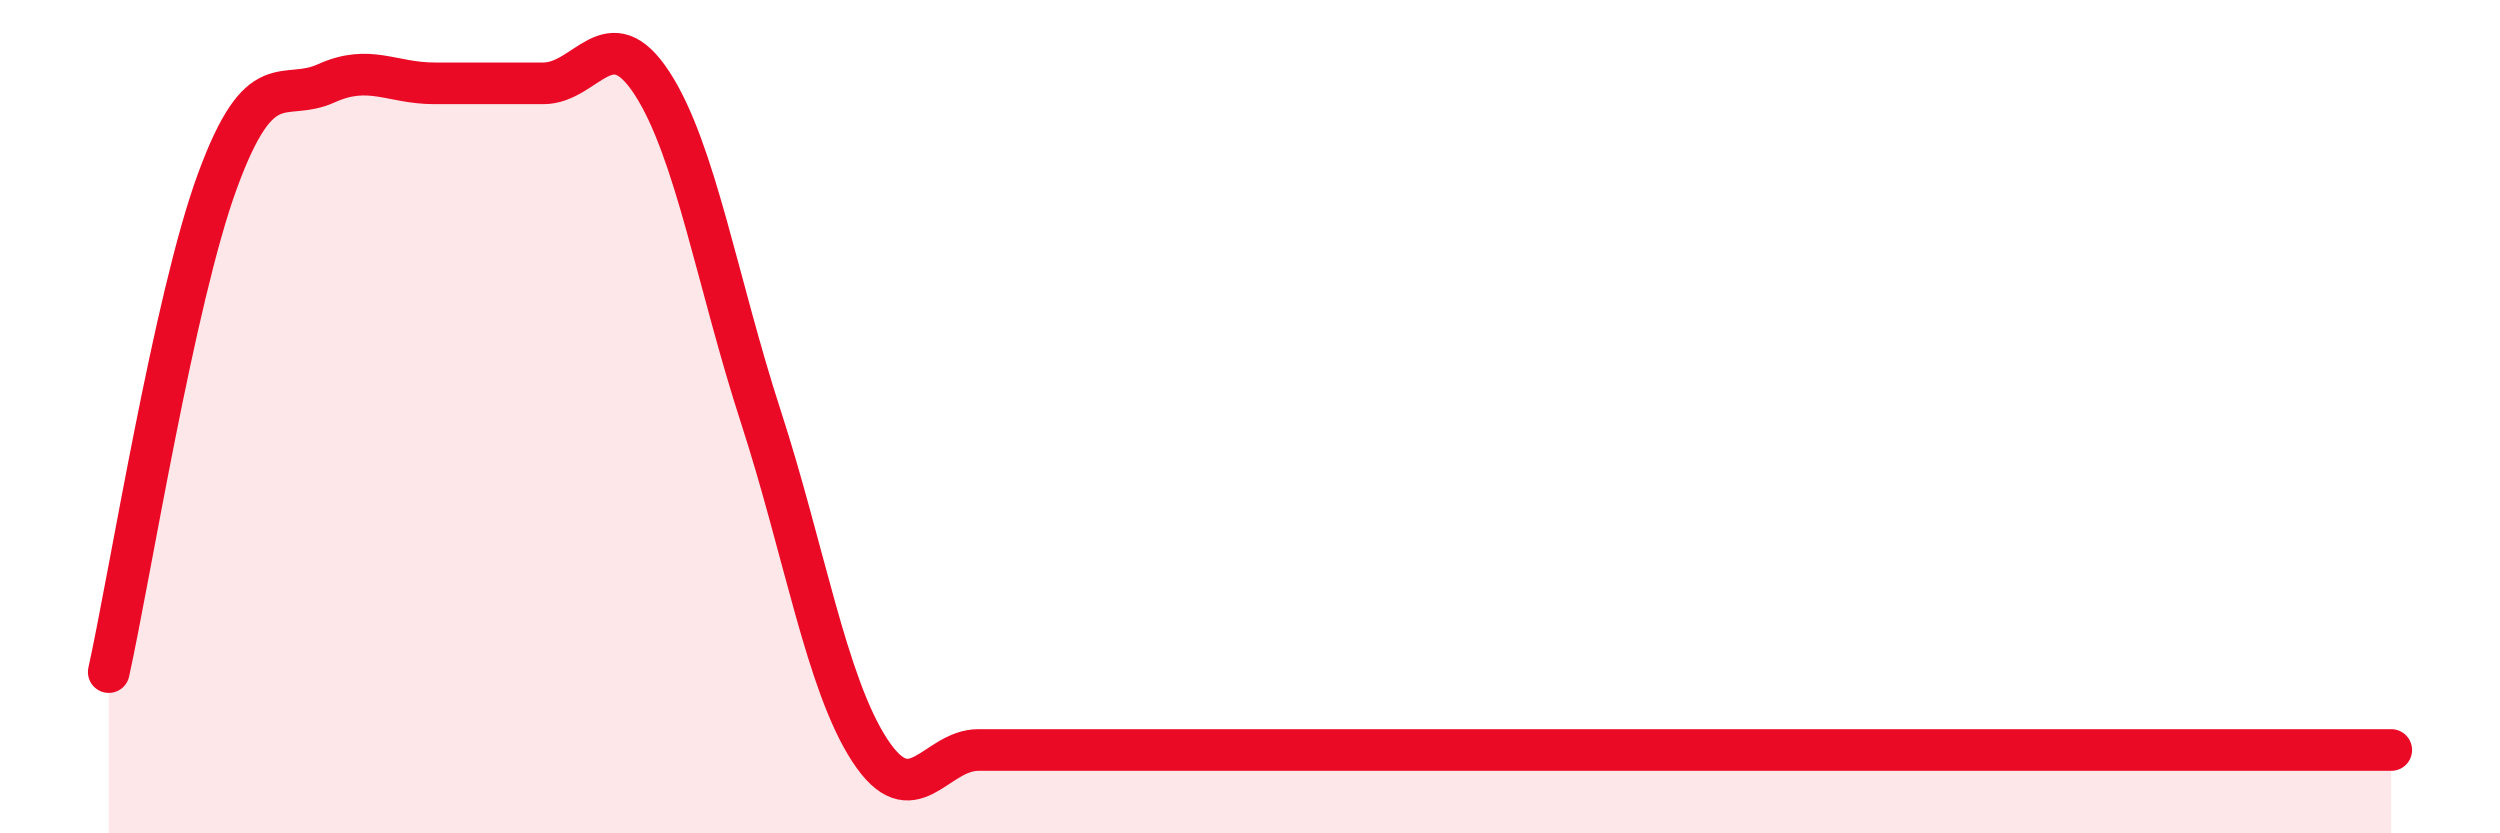
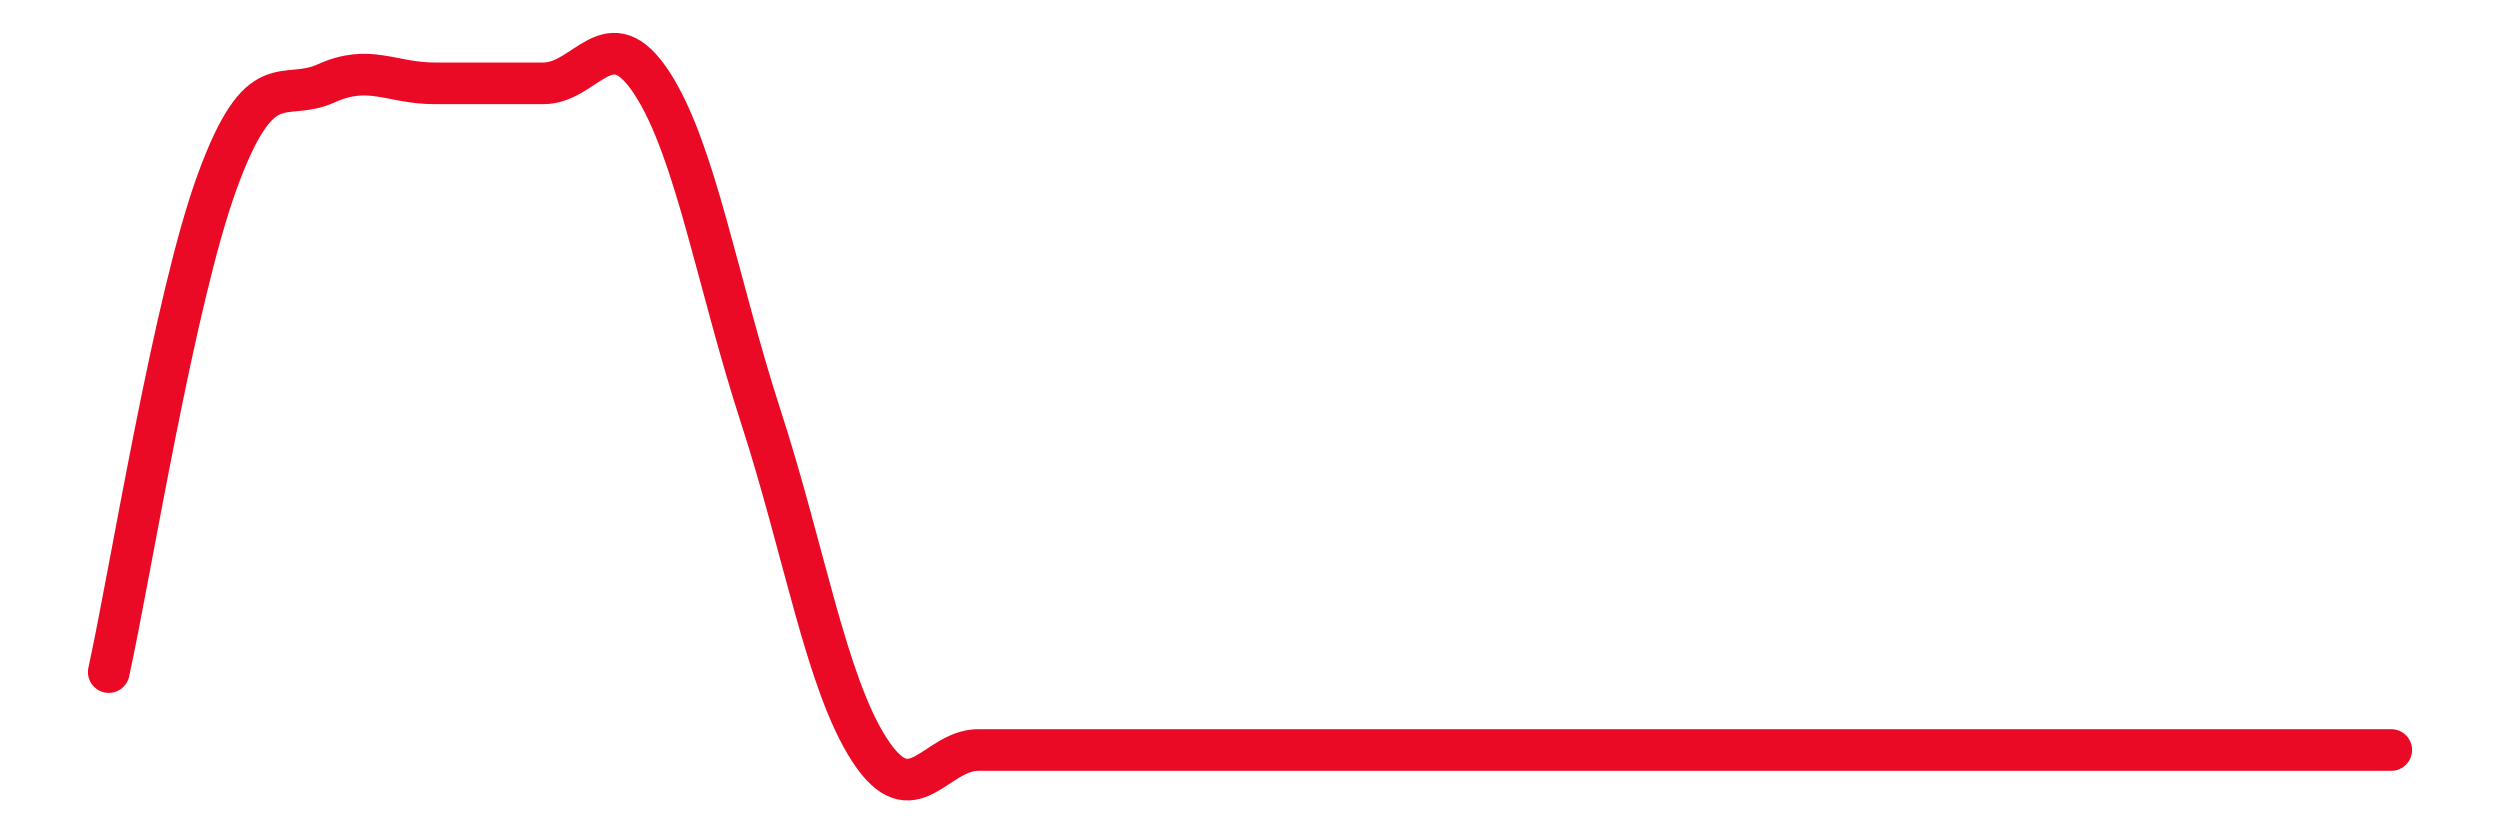
<svg xmlns="http://www.w3.org/2000/svg" width="60" height="20" viewBox="0 0 60 20">
-   <path d="M 2.61,16.13 C 3.13,13.77 4.18,7.17 5.22,4.34 C 6.26,1.51 6.79,2.47 7.83,2 C 8.87,1.53 9.39,2 10.43,2 C 11.47,2 12,2 13.04,2 C 14.08,2 14.61,0.4 15.65,2 C 16.69,3.6 17.22,6.8 18.26,10 C 19.3,13.2 19.83,16.4 20.87,18 C 21.91,19.6 22.44,18 23.48,18 C 24.52,18 25.05,18 26.09,18 C 27.13,18 27.66,18 28.7,18 C 29.74,18 30.26,18 31.3,18 C 32.34,18 32.87,18 33.91,18 C 34.95,18 35.48,18 36.52,18 C 37.56,18 38.09,18 39.13,18 C 40.17,18 40.7,18 41.74,18 C 42.78,18 43.31,18 44.35,18 C 45.39,18 45.92,18 46.96,18 C 48,18 48.53,18 49.57,18 C 50.61,18 51.13,18 52.17,18 C 53.21,18 53.74,18 54.78,18 C 55.82,18 56.87,18 57.39,18L57.39 20L2.61 20Z" fill="#EB0A25" opacity="0.1" stroke-linecap="round" stroke-linejoin="round" />
  <path d="M 2.61,16.13 C 3.13,13.77 4.18,7.17 5.22,4.34 C 6.26,1.51 6.79,2.47 7.83,2 C 8.87,1.53 9.39,2 10.43,2 C 11.47,2 12,2 13.04,2 C 14.08,2 14.61,0.4 15.65,2 C 16.69,3.6 17.22,6.8 18.26,10 C 19.3,13.2 19.83,16.4 20.87,18 C 21.91,19.6 22.44,18 23.48,18 C 24.52,18 25.05,18 26.09,18 C 27.13,18 27.66,18 28.7,18 C 29.74,18 30.26,18 31.3,18 C 32.34,18 32.87,18 33.91,18 C 34.95,18 35.48,18 36.52,18 C 37.56,18 38.09,18 39.13,18 C 40.17,18 40.7,18 41.74,18 C 42.78,18 43.31,18 44.35,18 C 45.39,18 45.92,18 46.96,18 C 48,18 48.53,18 49.57,18 C 50.61,18 51.13,18 52.17,18 C 53.21,18 53.74,18 54.78,18 C 55.82,18 56.87,18 57.39,18" stroke="#EB0A25" stroke-width="1" fill="none" stroke-linecap="round" stroke-linejoin="round" />
</svg>